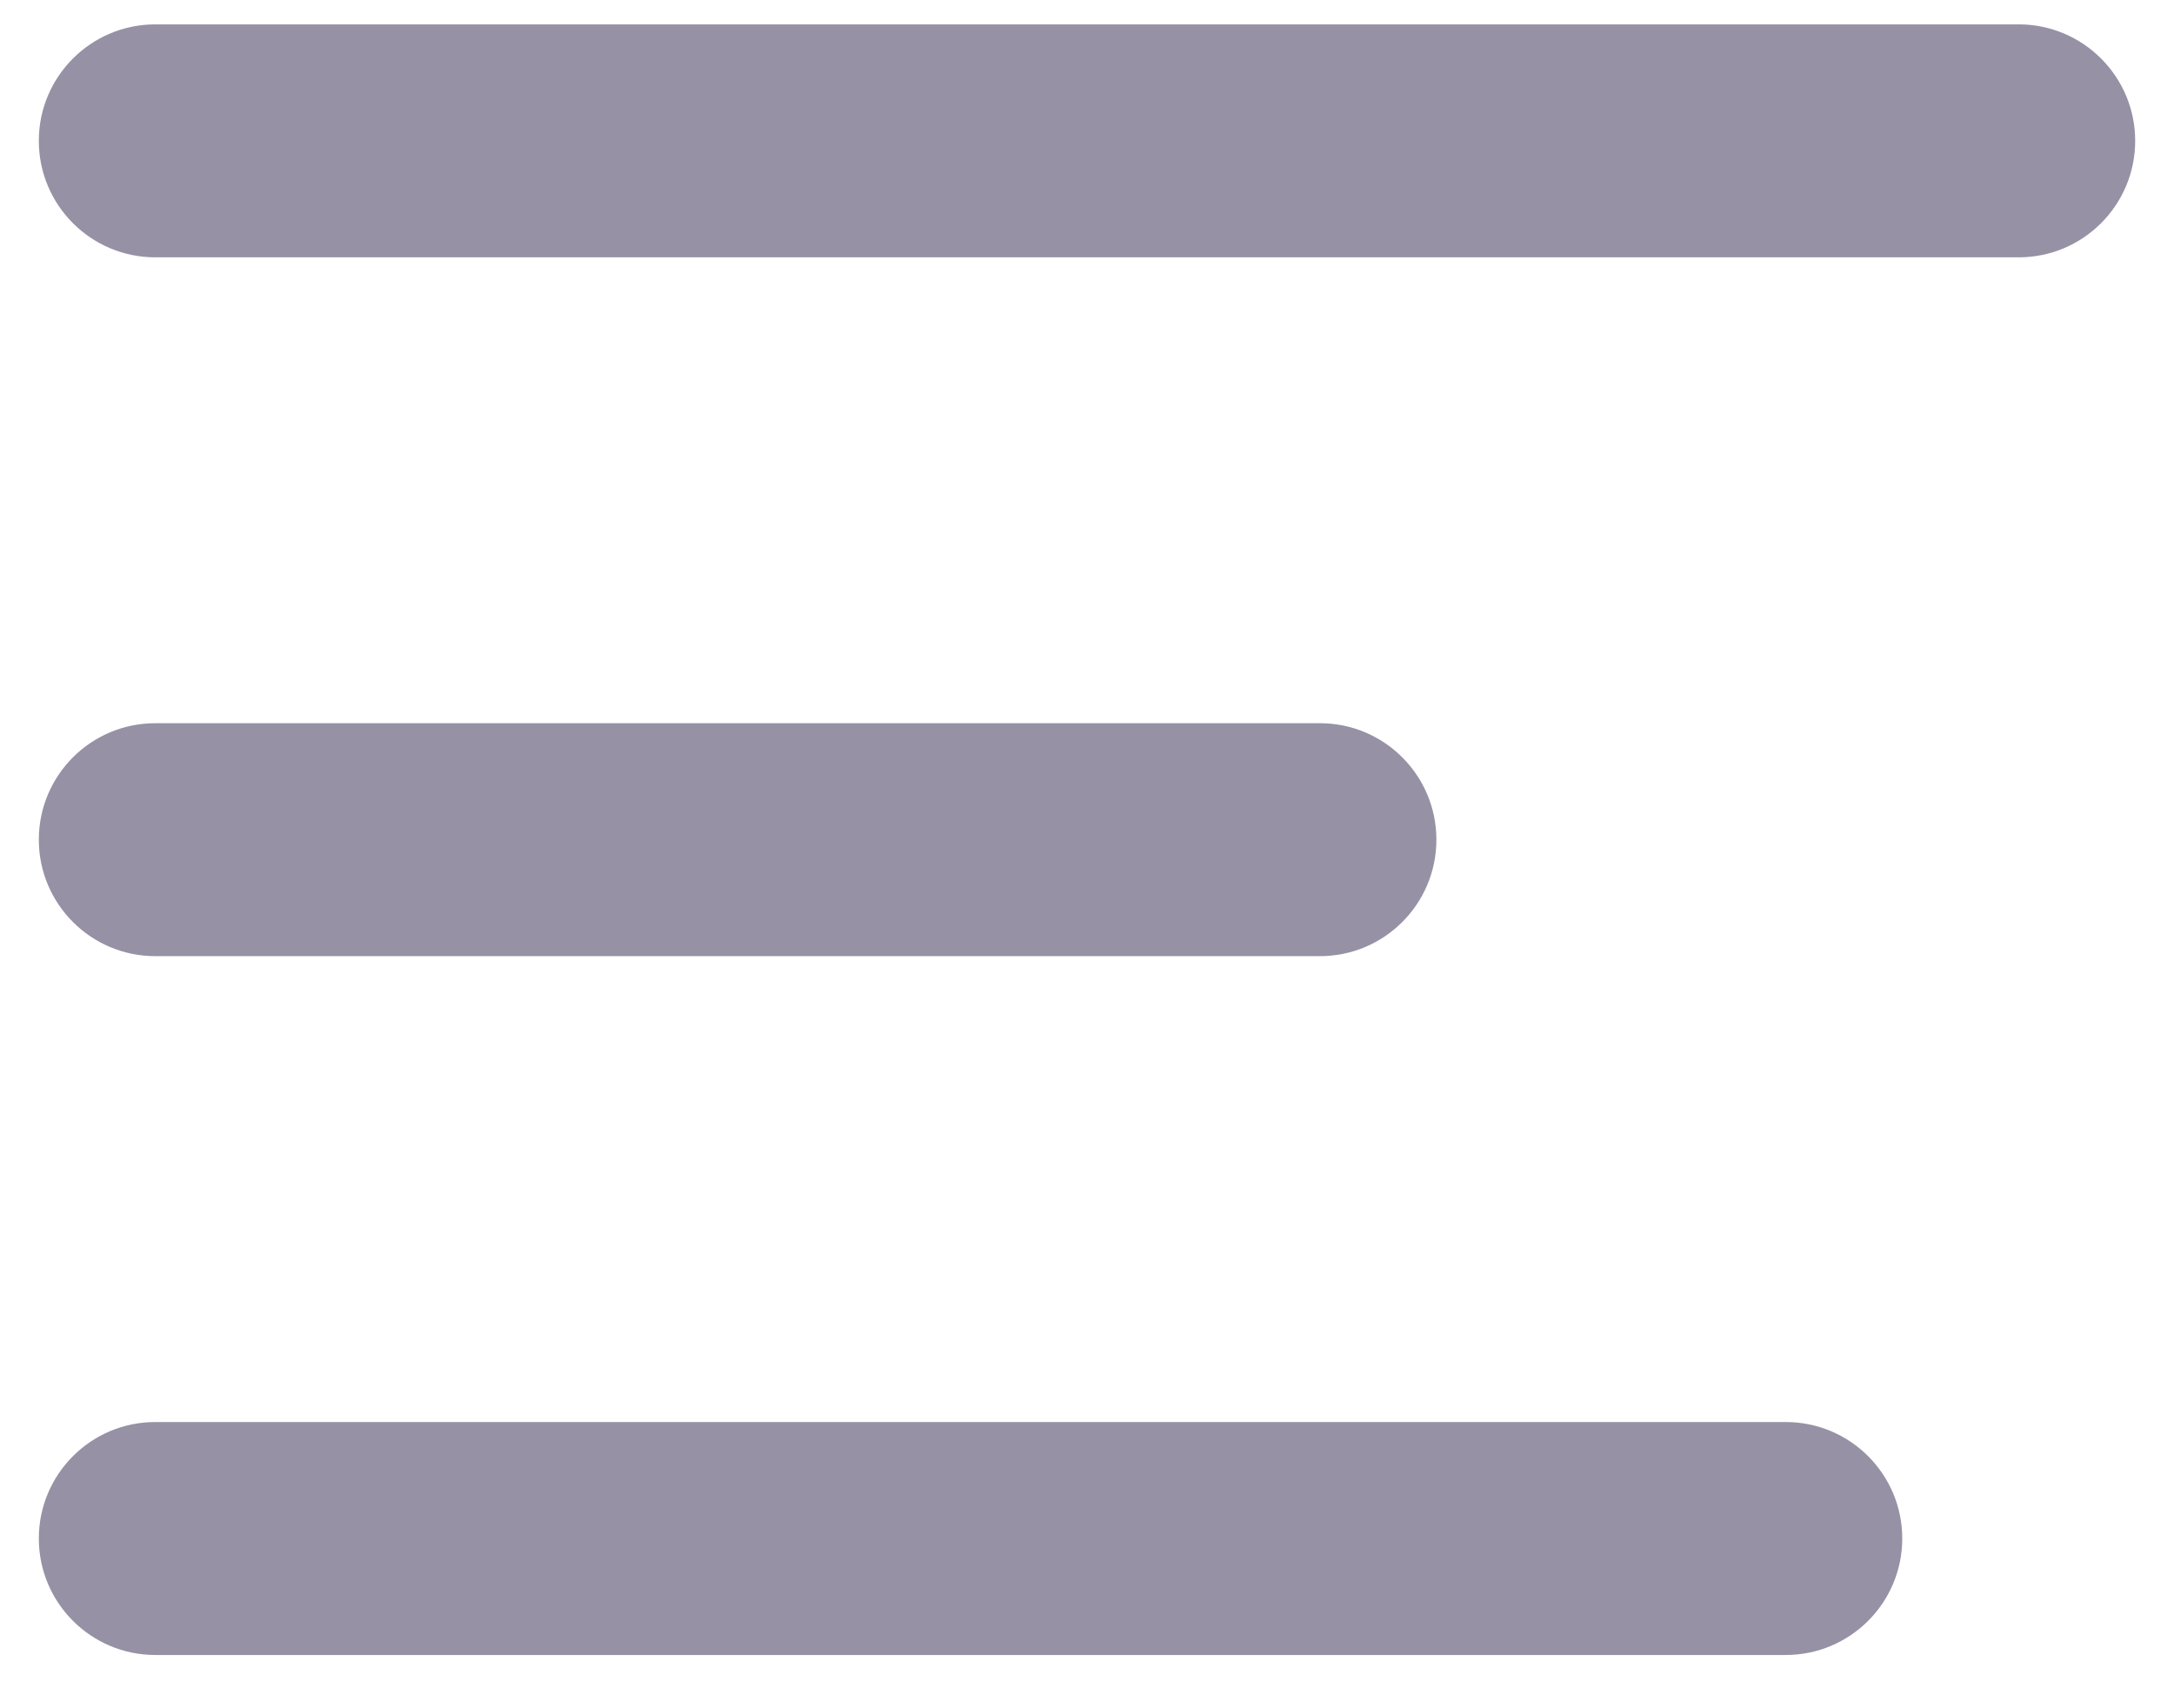
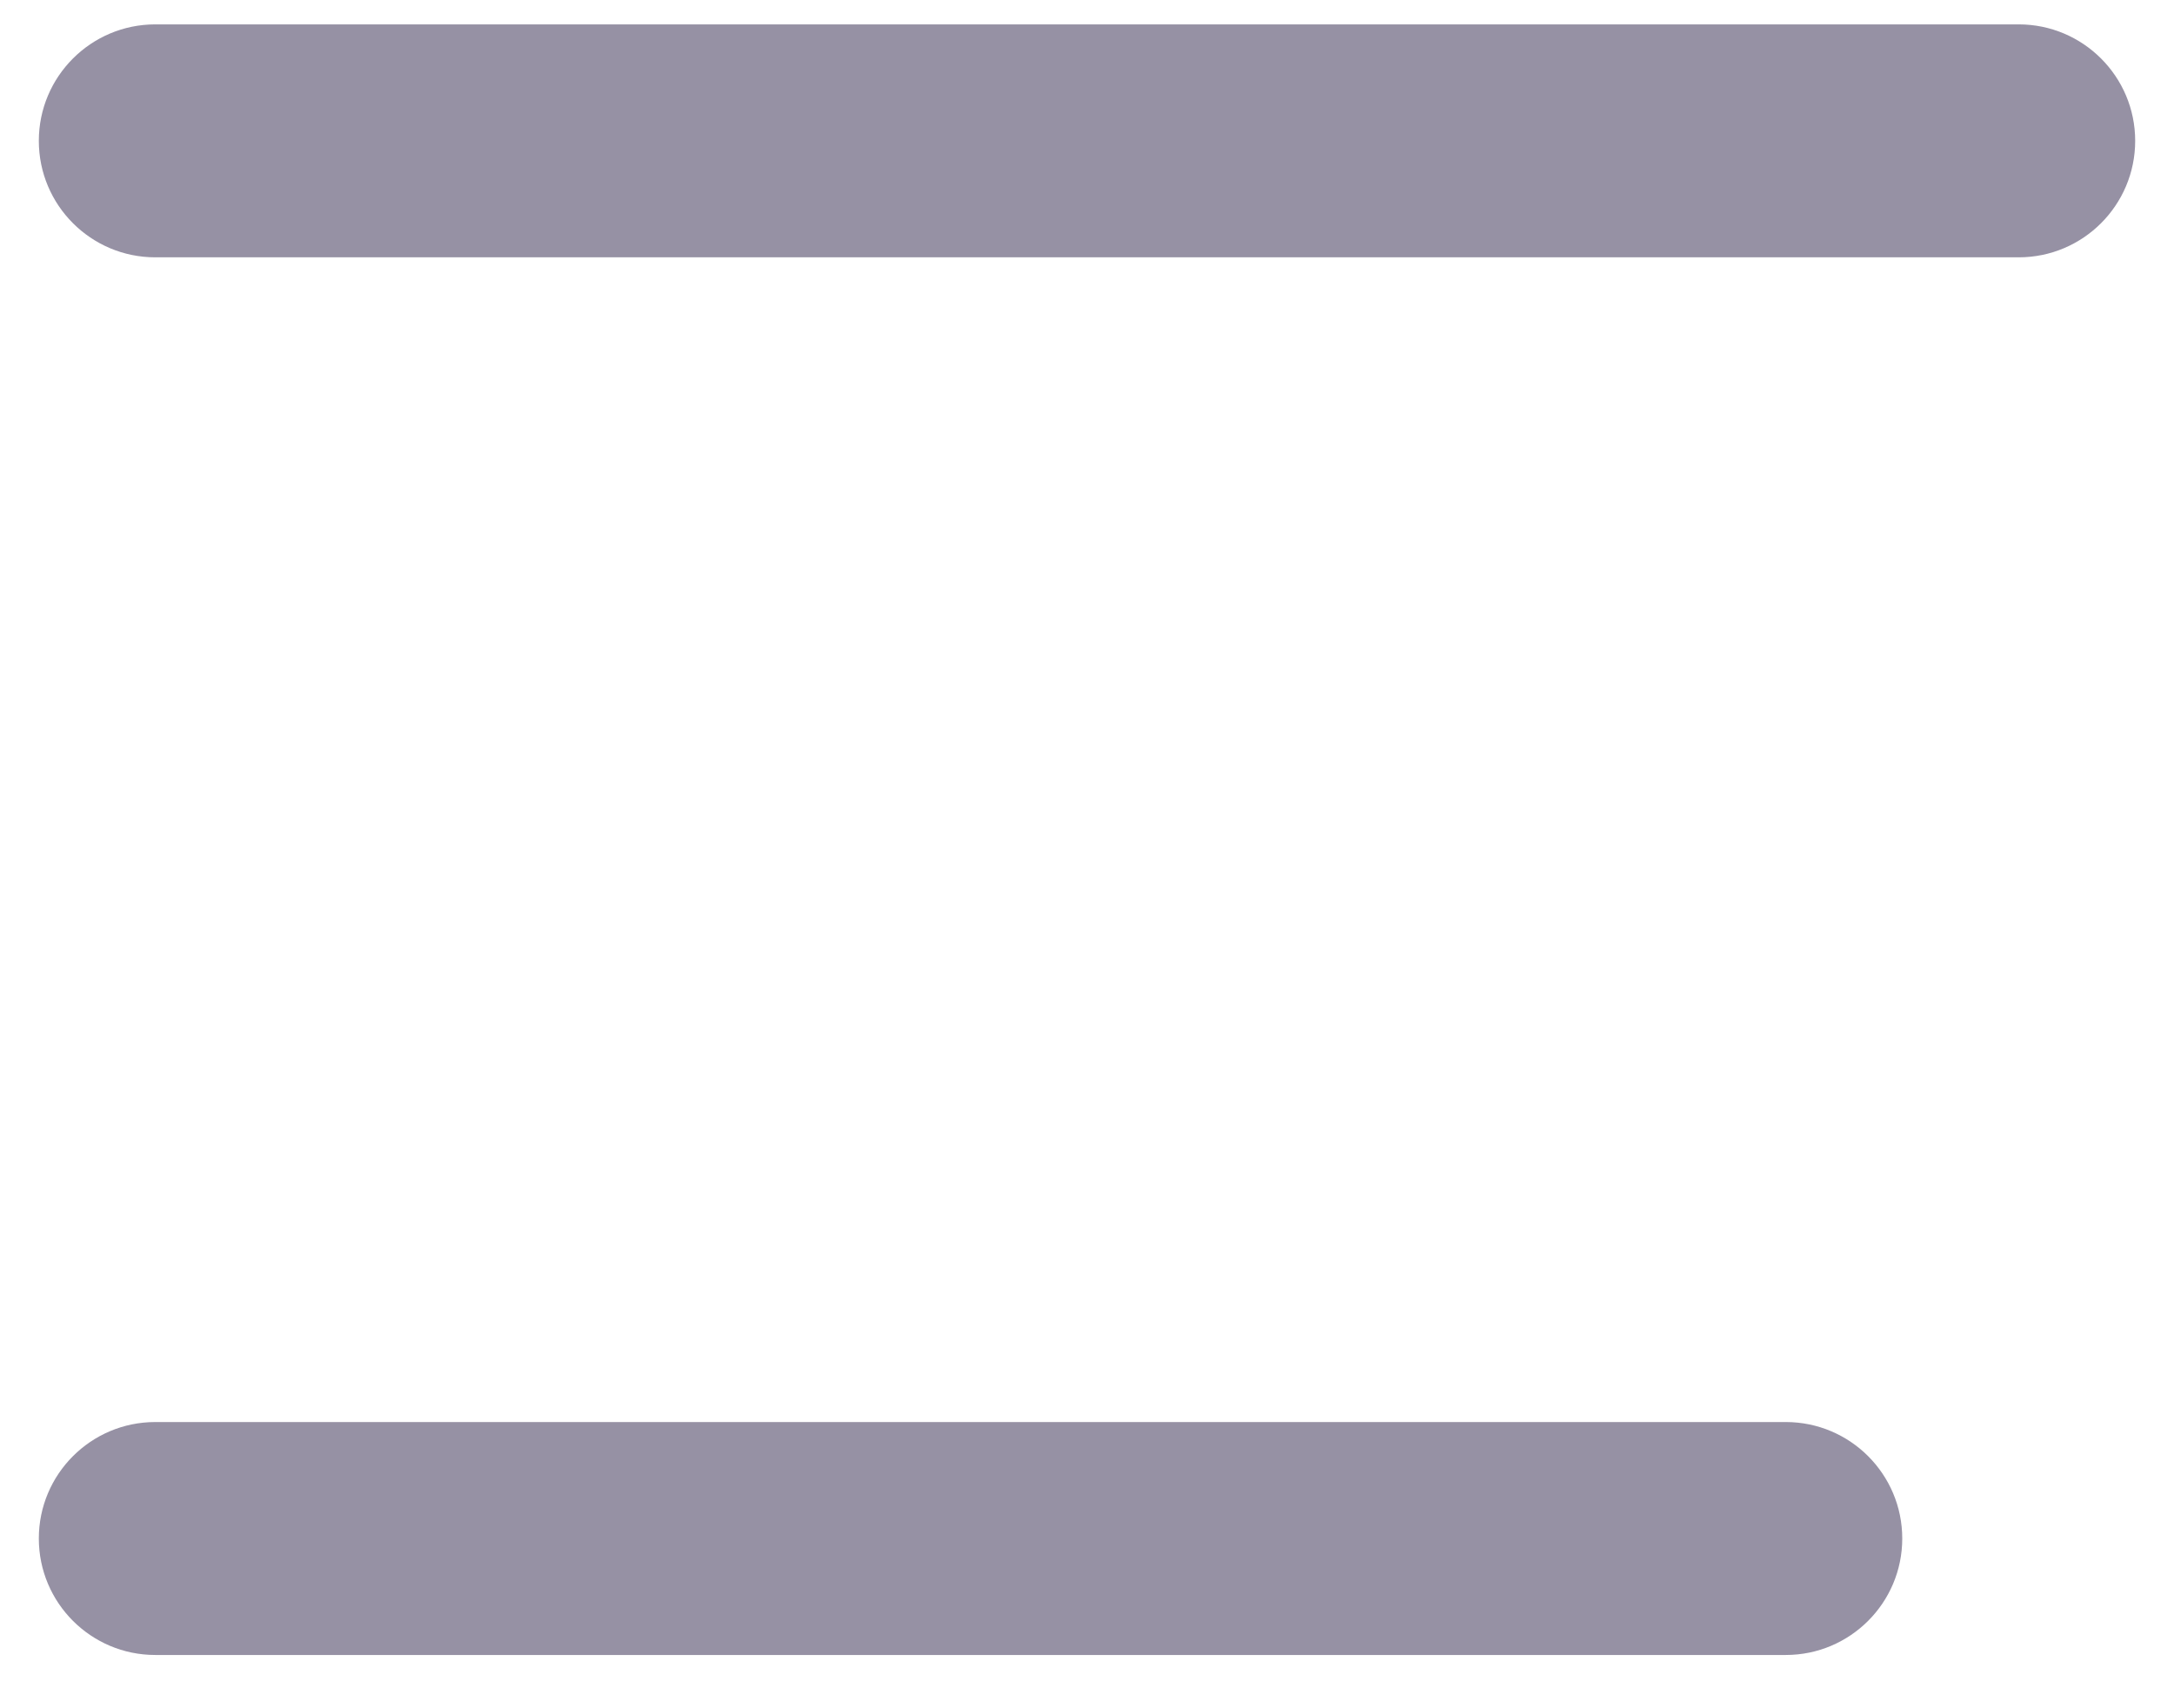
<svg xmlns="http://www.w3.org/2000/svg" width="14" height="11" viewBox="0 0 14 11" fill="none">
  <path fill-rule="evenodd" clip-rule="evenodd" d="M0.25 0.907C0.25 0.493 0.586 0.157 1 0.157H13C13.414 0.157 13.75 0.493 13.75 0.907C13.75 1.321 13.414 1.657 13 1.657H1C0.586 1.657 0.25 1.321 0.25 0.907Z" fill="#9691A4" />
-   <path fill-rule="evenodd" clip-rule="evenodd" d="M0.25 5.407C0.25 4.993 0.586 4.657 1 4.657H8.5C8.914 4.657 9.25 4.993 9.25 5.407C9.25 5.821 8.914 6.157 8.5 6.157H1C0.586 6.157 0.25 5.821 0.25 5.407Z" fill="#9691A4" />
  <path fill-rule="evenodd" clip-rule="evenodd" d="M0.25 9.907C0.25 9.493 0.586 9.157 1 9.157H11.5C11.914 9.157 12.25 9.493 12.25 9.907C12.25 10.321 11.914 10.657 11.5 10.657H1C0.586 10.657 0.25 10.321 0.25 9.907Z" fill="#9691A4" />
</svg>